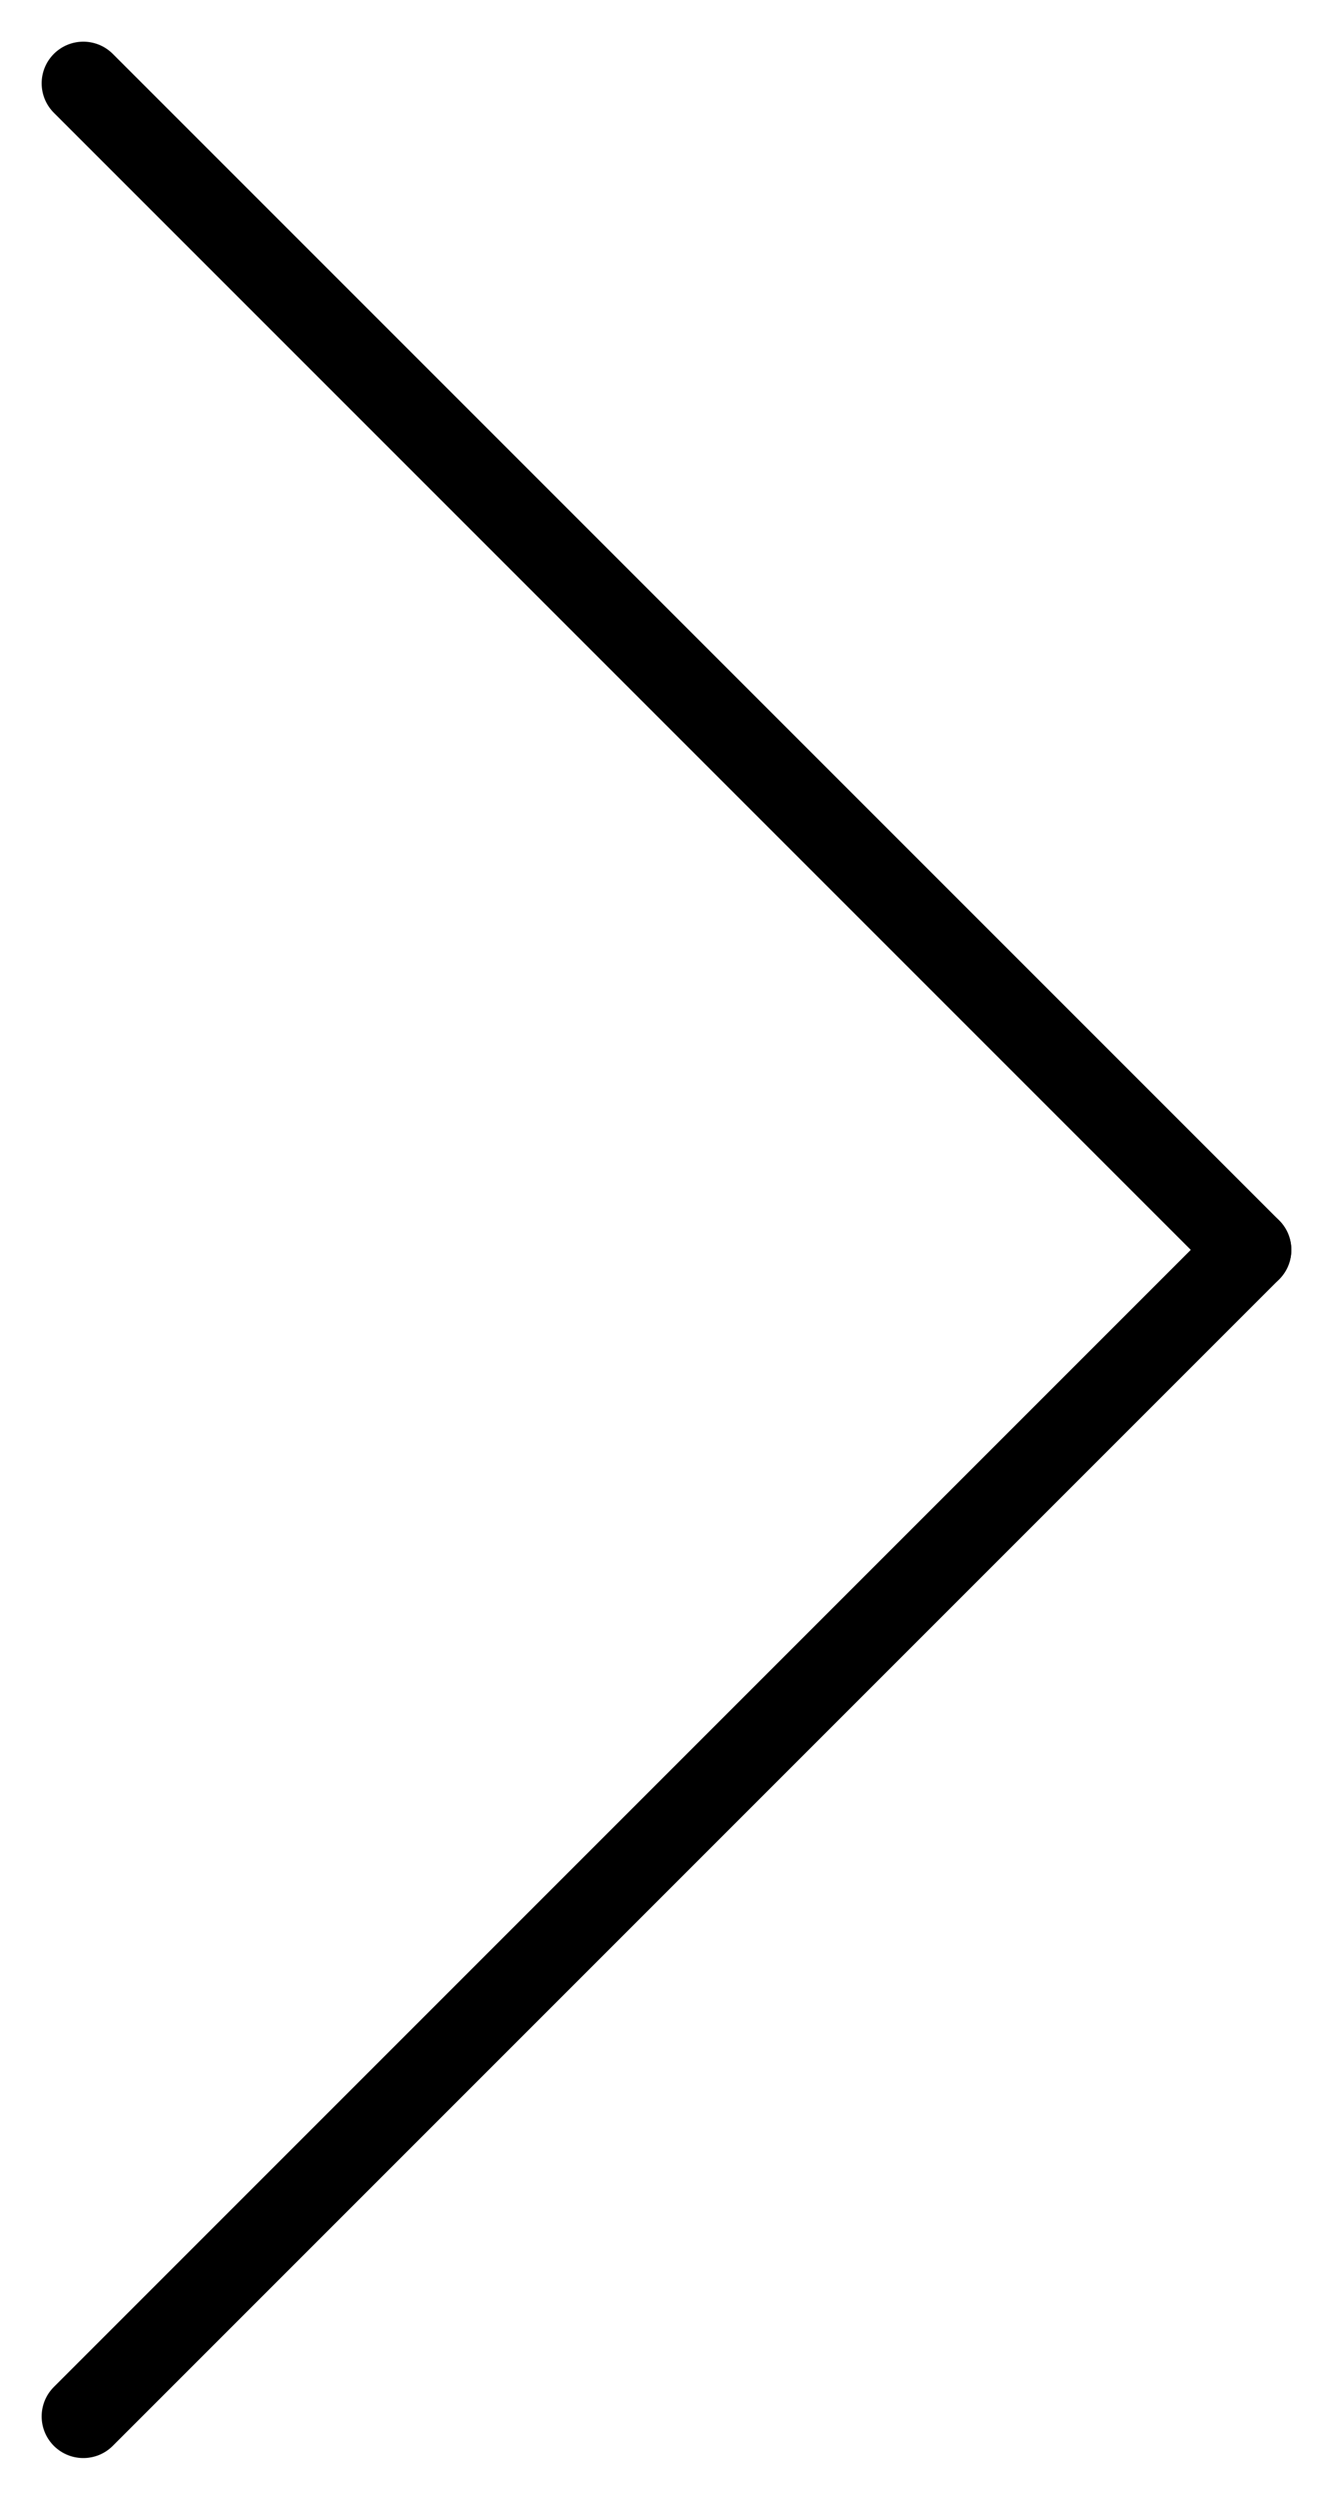
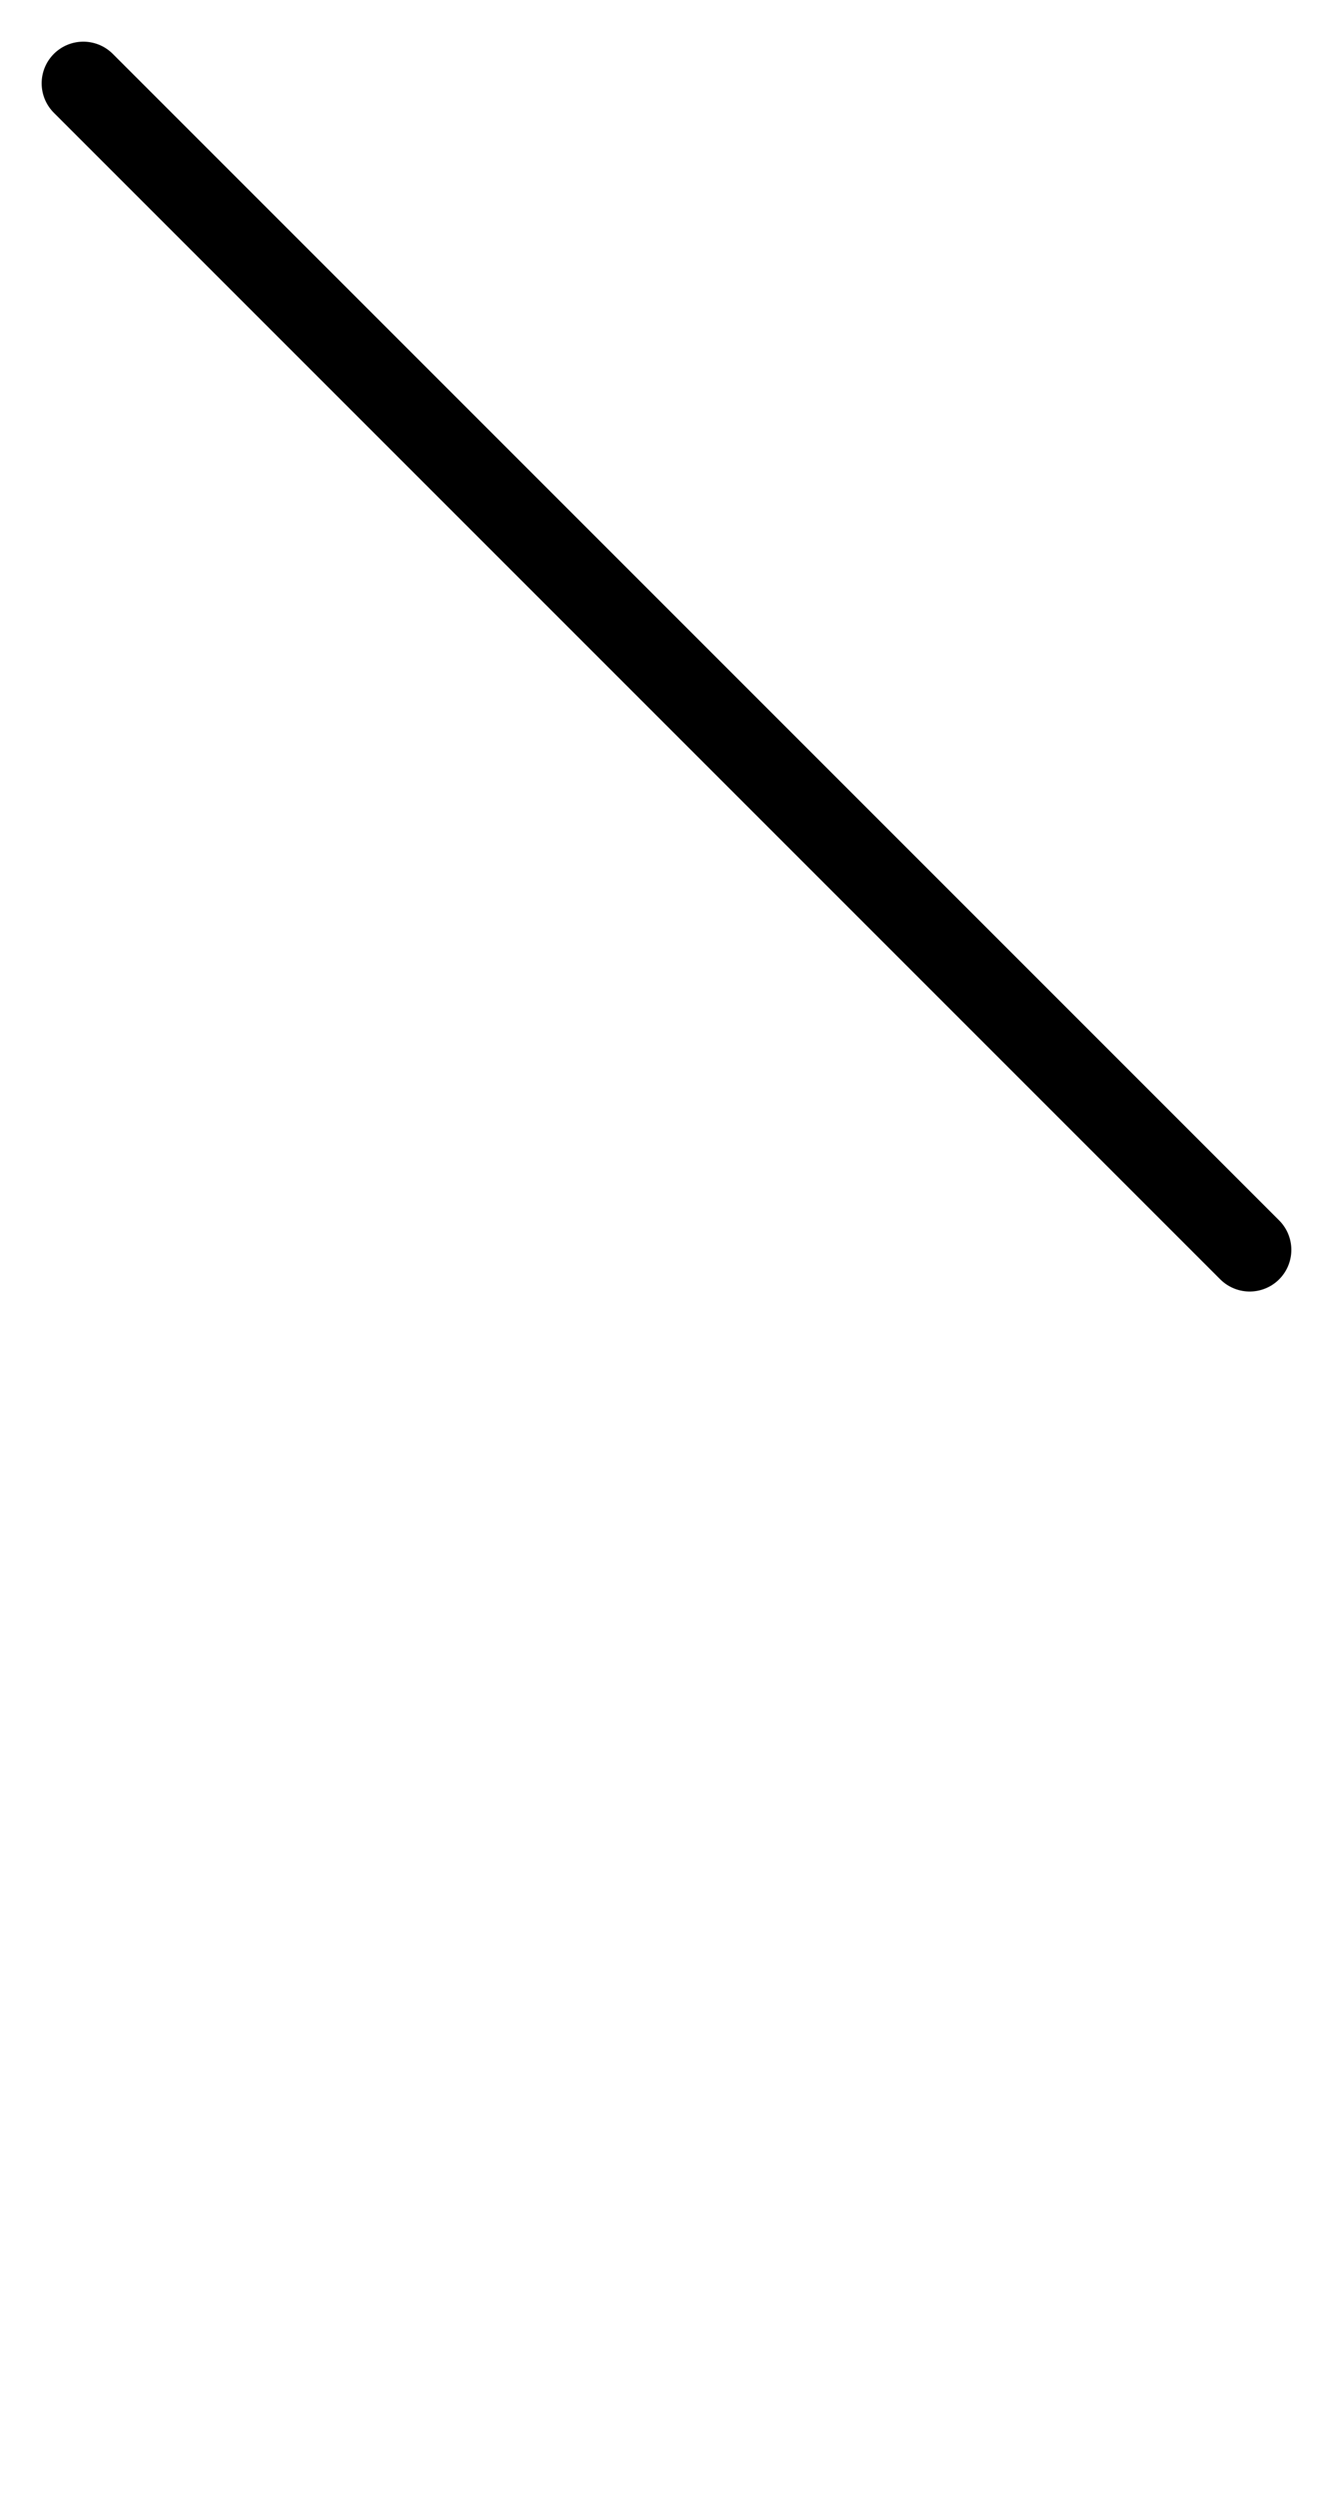
<svg xmlns="http://www.w3.org/2000/svg" width="16" height="30" viewBox="0 0 16 30" fill="none">
  <path d="M1 1L15 15" stroke="black" stroke-linecap="round" />
-   <path d="M15 15L1 29" stroke="black" stroke-linecap="round" />
</svg>